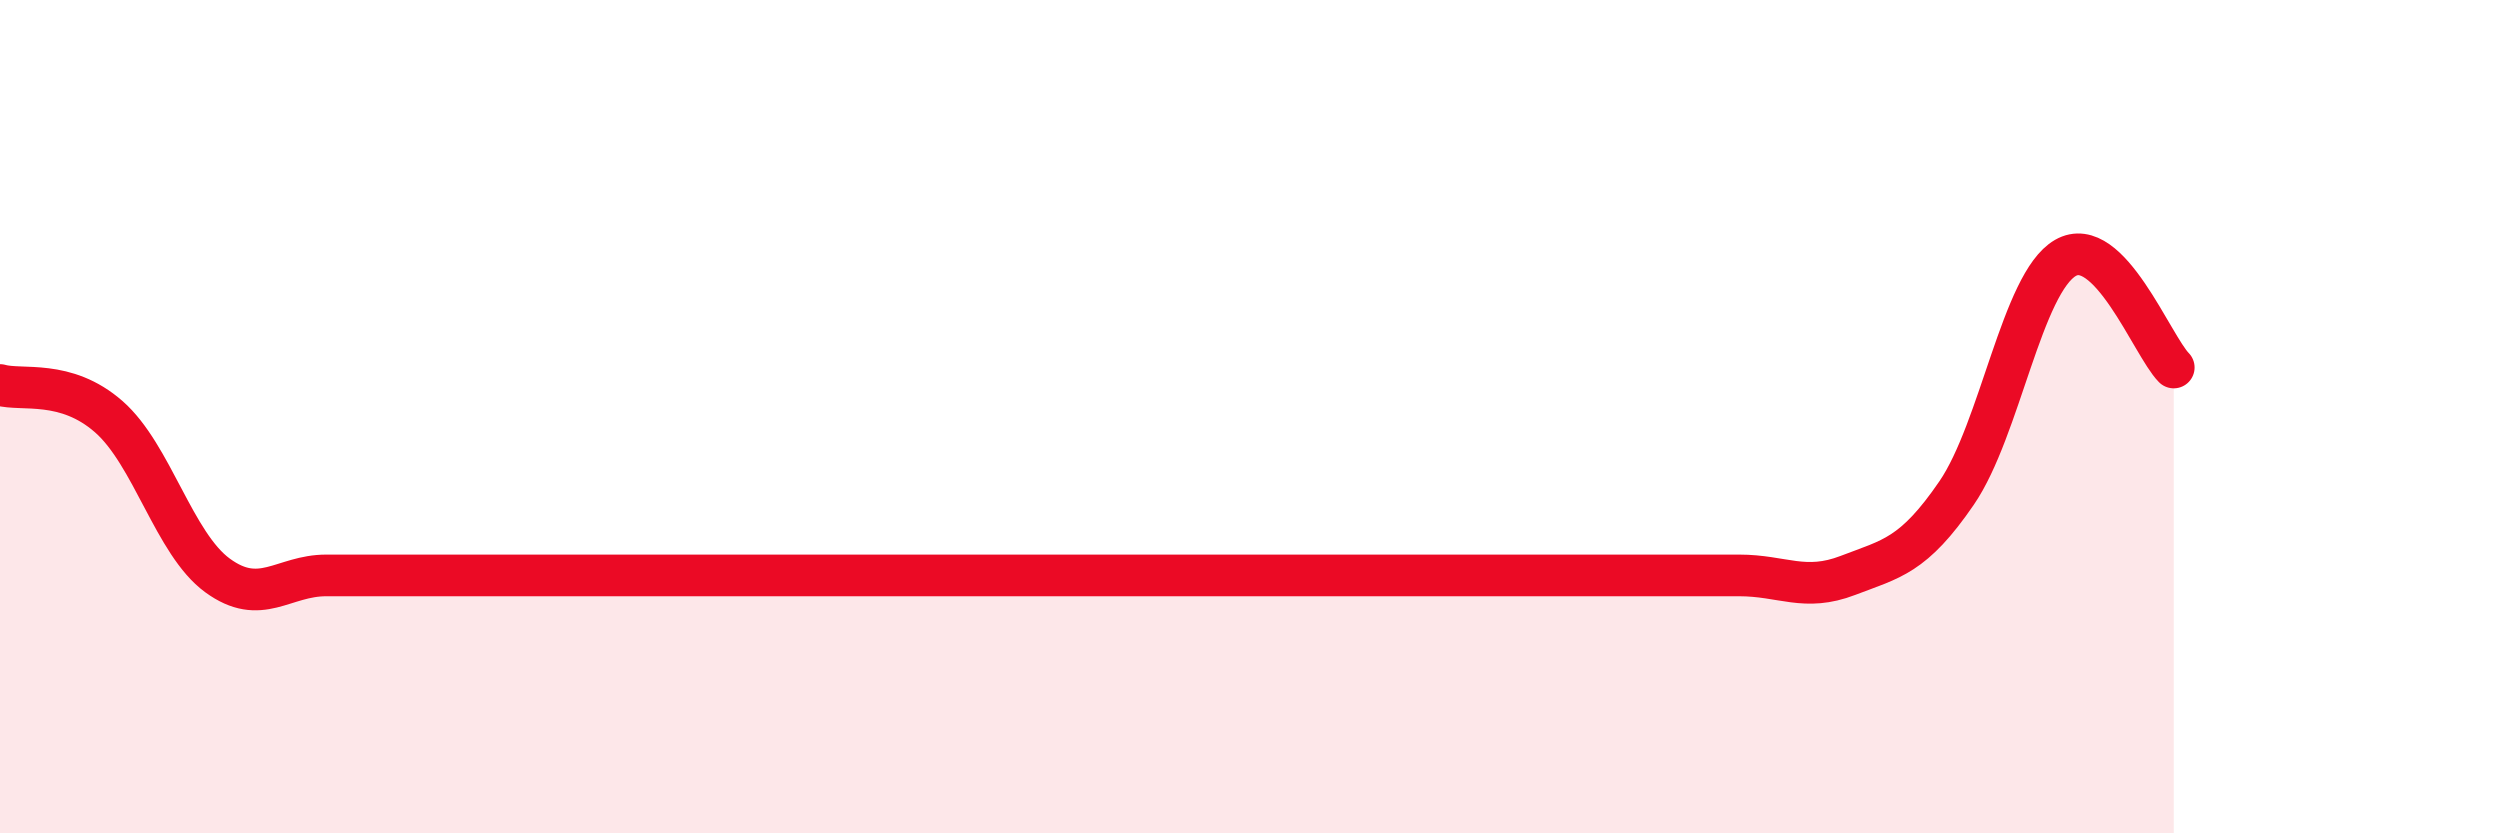
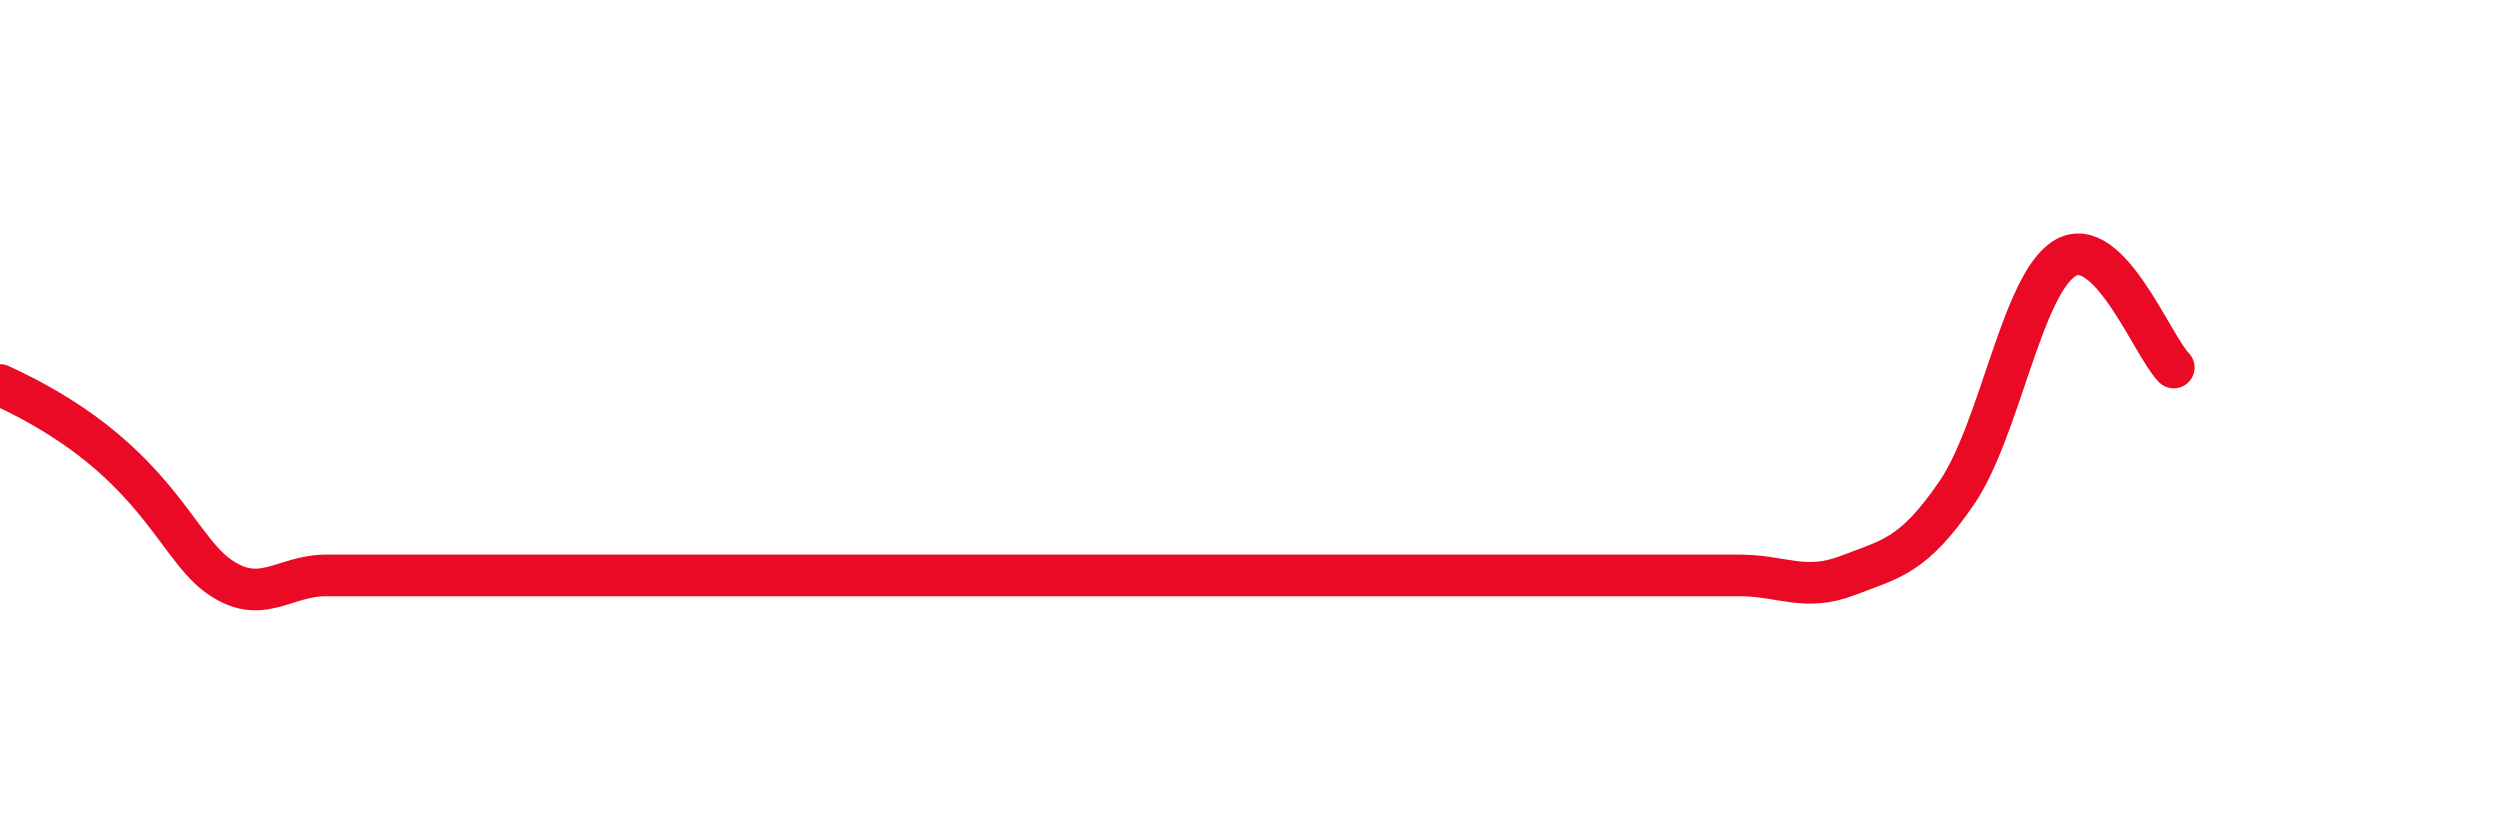
<svg xmlns="http://www.w3.org/2000/svg" width="60" height="20" viewBox="0 0 60 20">
-   <path d="M 0,9.24 C 0.52,9.39 1.57,9.09 2.61,10 C 3.65,10.91 4.18,13.05 5.22,13.81 C 6.26,14.57 6.79,13.81 7.83,13.81 C 8.87,13.81 9.39,13.81 10.43,13.81 C 11.47,13.81 12,13.81 13.04,13.81 C 14.08,13.81 14.61,13.81 15.65,13.81 C 16.69,13.81 17.22,13.81 18.26,13.81 C 19.3,13.81 19.83,13.81 20.87,13.81 C 21.91,13.81 22.44,13.81 23.48,13.81 C 24.52,13.81 25.05,13.81 26.09,13.81 C 27.13,13.81 27.66,13.81 28.7,13.81 C 29.74,13.81 30.26,13.81 31.3,13.81 C 32.34,13.81 32.87,13.81 33.91,13.81 C 34.95,13.81 35.48,13.81 36.52,13.81 C 37.56,13.81 38.09,13.81 39.13,13.81 C 40.17,13.81 40.7,13.81 41.74,13.81 C 42.78,13.81 43.31,14.21 44.35,13.81 C 45.39,13.41 45.92,13.35 46.96,11.83 C 48,10.31 48.53,6.79 49.57,6.19 C 50.61,5.59 51.65,8.29 52.17,8.82L52.17 20L0 20Z" fill="#EB0A25" opacity="0.1" stroke-linecap="round" stroke-linejoin="round" />
-   <path d="M 0,9.24 C 0.52,9.39 1.57,9.09 2.61,10 C 3.65,10.91 4.18,13.05 5.22,13.81 C 6.26,14.57 6.79,13.81 7.83,13.81 C 8.87,13.81 9.39,13.81 10.43,13.81 C 11.47,13.81 12,13.81 13.04,13.81 C 14.08,13.81 14.61,13.81 15.65,13.81 C 16.69,13.81 17.22,13.81 18.26,13.81 C 19.3,13.81 19.83,13.81 20.87,13.81 C 21.91,13.81 22.44,13.81 23.48,13.81 C 24.52,13.81 25.05,13.81 26.09,13.81 C 27.13,13.81 27.66,13.81 28.7,13.81 C 29.74,13.81 30.26,13.81 31.3,13.81 C 32.34,13.81 32.87,13.81 33.91,13.81 C 34.95,13.81 35.48,13.81 36.52,13.81 C 37.56,13.81 38.09,13.81 39.13,13.81 C 40.17,13.81 40.7,13.81 41.74,13.81 C 42.78,13.81 43.31,14.21 44.35,13.81 C 45.39,13.41 45.92,13.35 46.96,11.83 C 48,10.31 48.53,6.79 49.57,6.19 C 50.61,5.59 51.65,8.29 52.17,8.82" stroke="#EB0A25" stroke-width="1" fill="none" stroke-linecap="round" stroke-linejoin="round" />
+   <path d="M 0,9.24 C 3.65,10.91 4.18,13.05 5.22,13.81 C 6.26,14.57 6.79,13.81 7.83,13.81 C 8.87,13.81 9.39,13.81 10.43,13.81 C 11.47,13.81 12,13.81 13.04,13.81 C 14.08,13.81 14.61,13.81 15.65,13.81 C 16.69,13.81 17.22,13.81 18.26,13.81 C 19.3,13.81 19.83,13.81 20.87,13.81 C 21.91,13.81 22.44,13.81 23.48,13.81 C 24.52,13.81 25.05,13.81 26.09,13.81 C 27.13,13.81 27.66,13.81 28.7,13.81 C 29.74,13.81 30.26,13.81 31.3,13.81 C 32.34,13.81 32.87,13.81 33.91,13.81 C 34.95,13.81 35.48,13.81 36.52,13.81 C 37.56,13.81 38.09,13.81 39.13,13.81 C 40.17,13.81 40.7,13.81 41.74,13.81 C 42.78,13.81 43.31,14.21 44.35,13.81 C 45.39,13.41 45.92,13.35 46.96,11.83 C 48,10.31 48.53,6.79 49.57,6.19 C 50.61,5.59 51.65,8.29 52.17,8.82" stroke="#EB0A25" stroke-width="1" fill="none" stroke-linecap="round" stroke-linejoin="round" />
</svg>